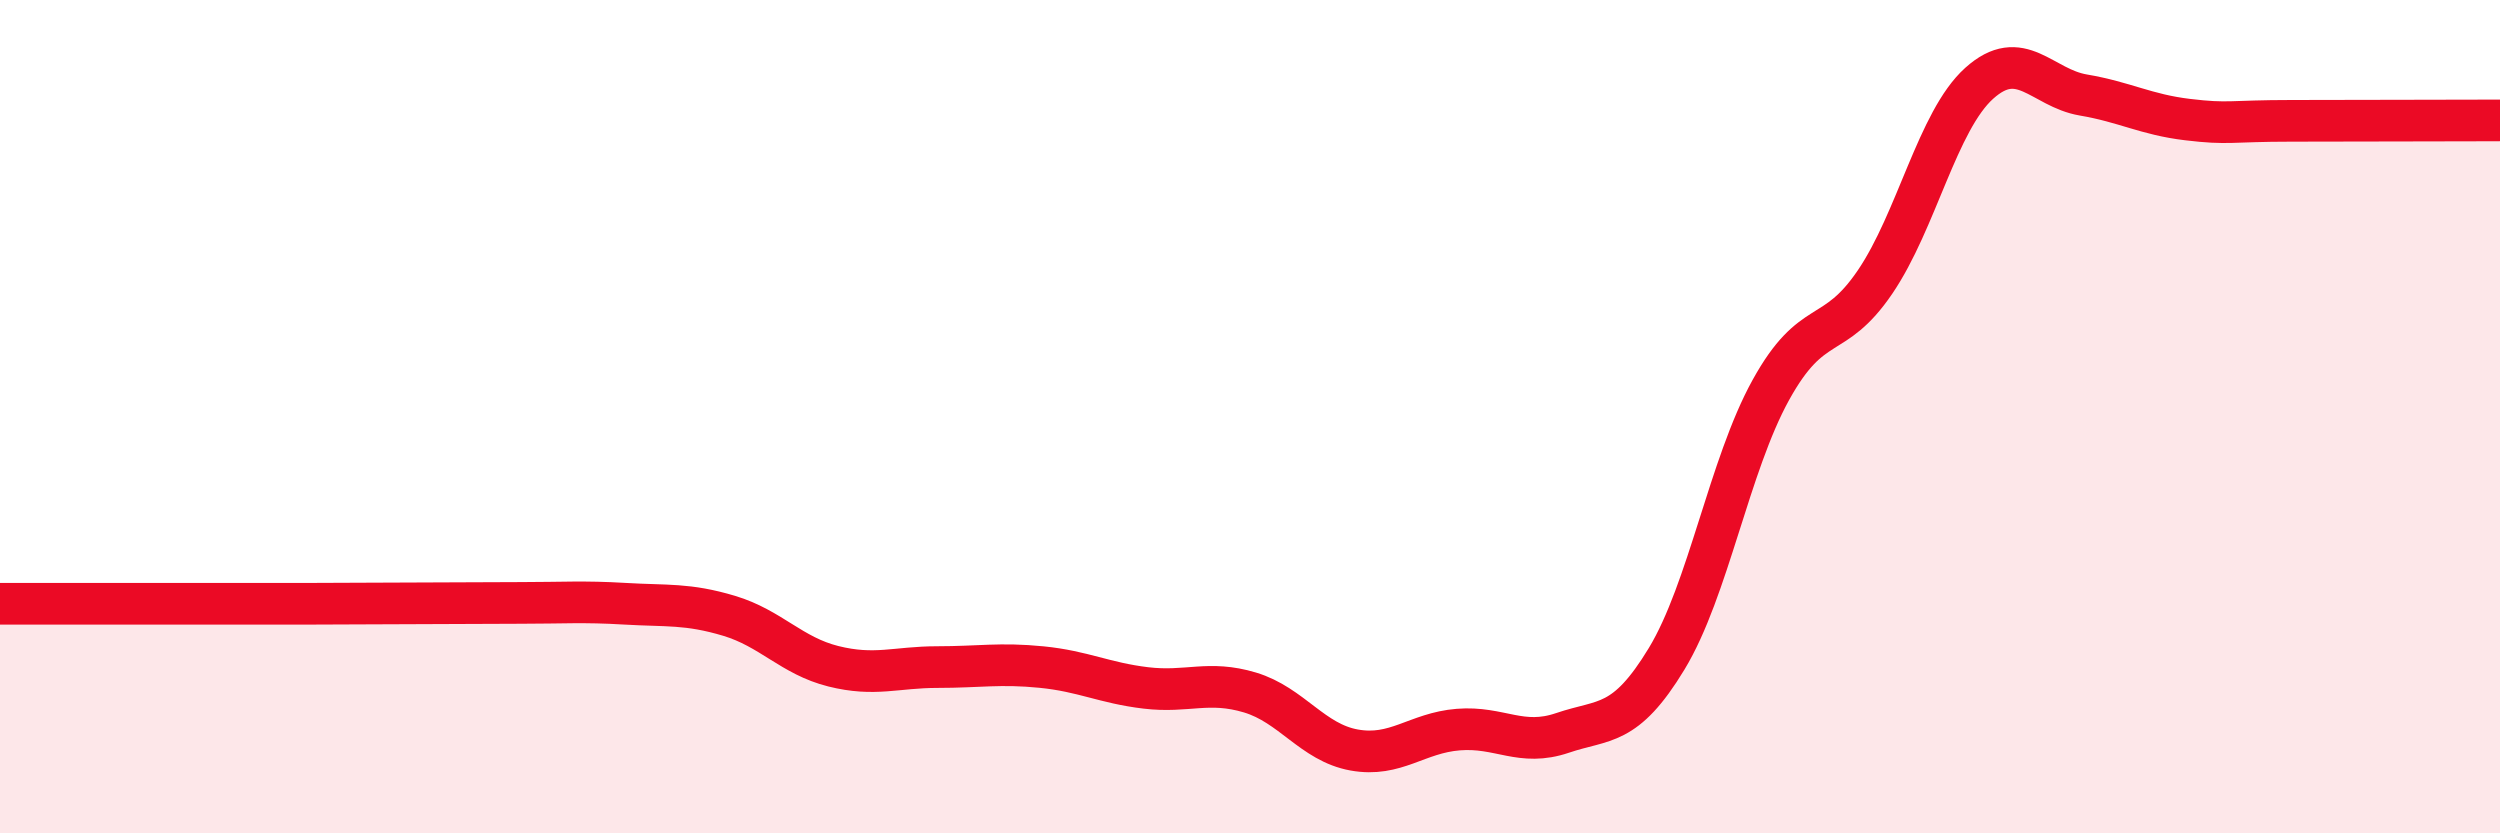
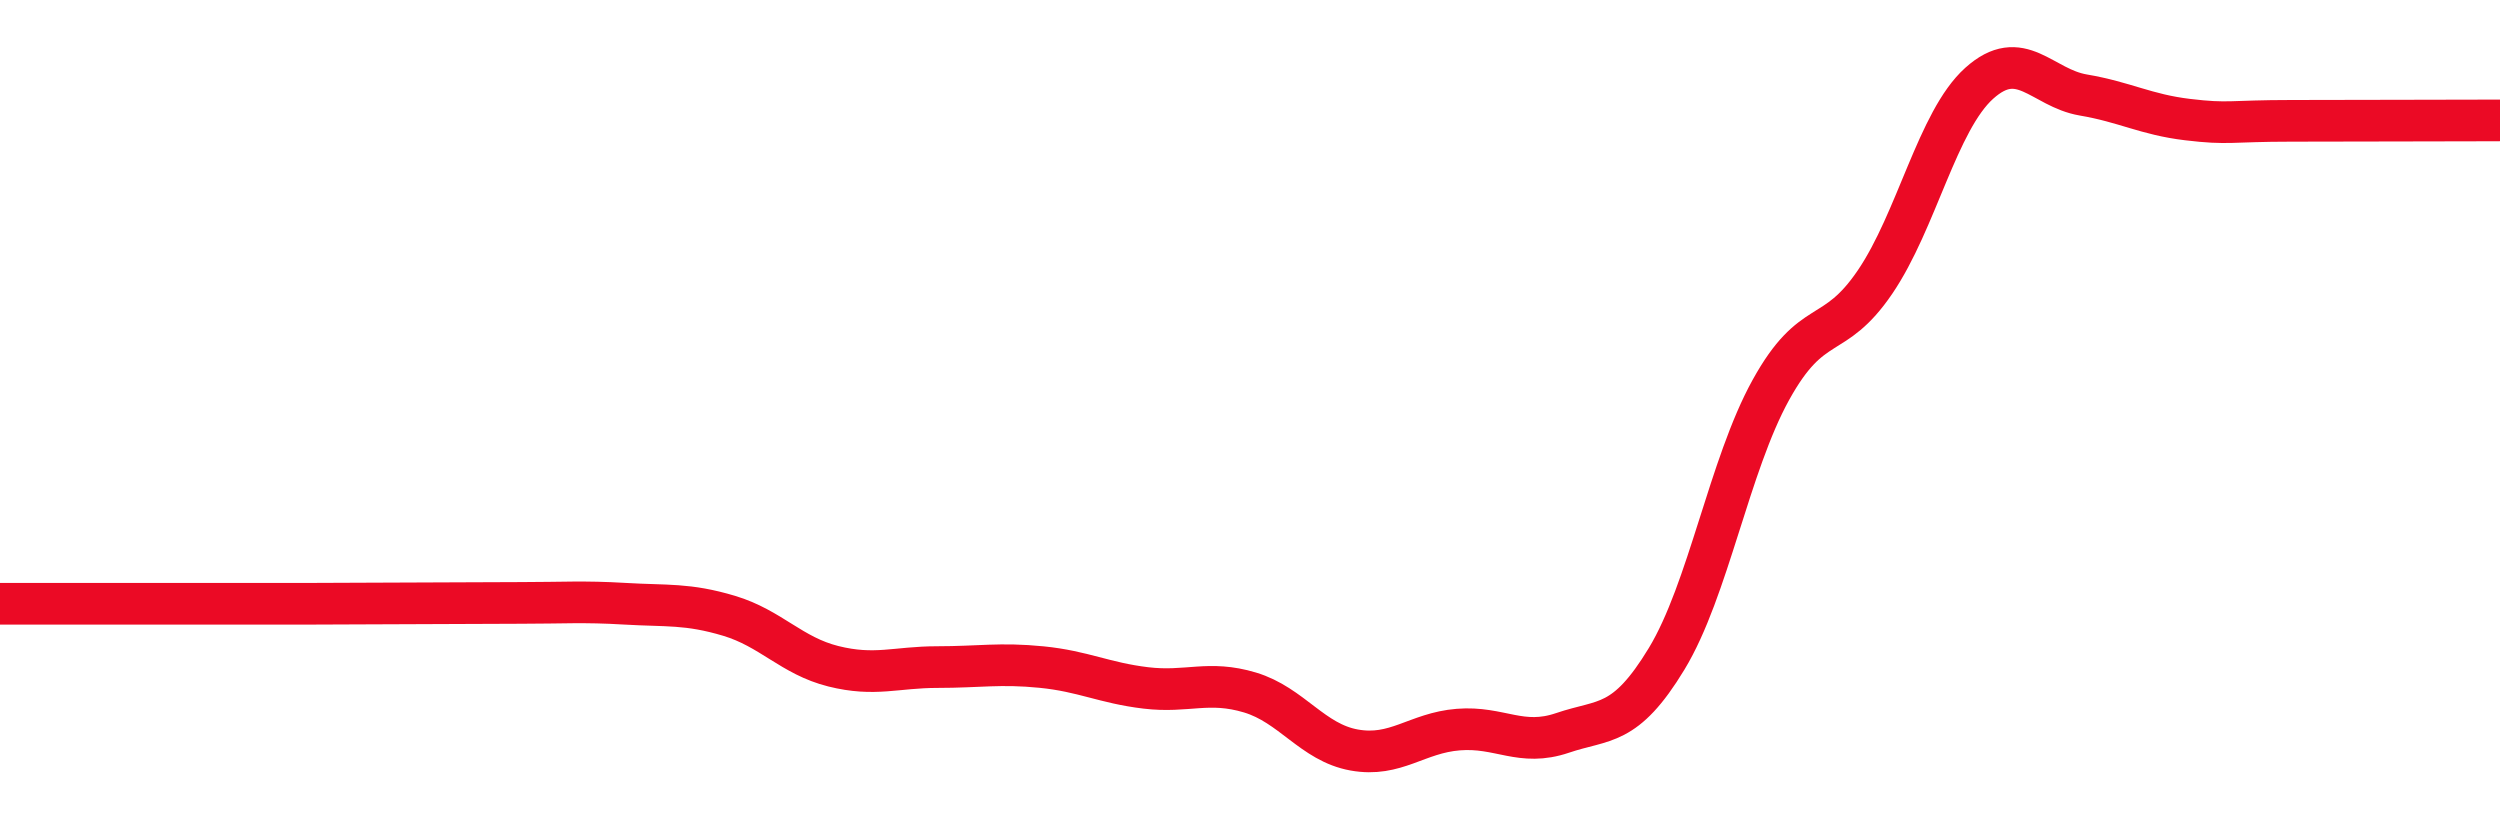
<svg xmlns="http://www.w3.org/2000/svg" width="60" height="20" viewBox="0 0 60 20">
-   <path d="M 0,14.49 C 0.5,14.49 1.5,14.49 2.5,14.49 C 3.5,14.49 4,14.49 5,14.49 C 6,14.49 6.5,14.49 7.5,14.49 C 8.5,14.49 9,14.48 10,14.48 C 11,14.48 11.5,14.47 12.5,14.47 C 13.5,14.47 14,14.43 15,14.49 C 16,14.55 16.5,14.48 17.5,14.78 C 18.5,15.08 19,15.74 20,15.99 C 21,16.24 21.5,16.01 22.5,16.01 C 23.5,16.01 24,15.91 25,16.01 C 26,16.11 26.5,16.39 27.5,16.51 C 28.5,16.63 29,16.32 30,16.62 C 31,16.92 31.5,17.82 32.5,18 C 33.5,18.18 34,17.59 35,17.51 C 36,17.43 36.5,17.93 37.5,17.59 C 38.5,17.25 39,17.46 40,15.81 C 41,14.16 41.5,11.17 42.5,9.36 C 43.5,7.55 44,8.24 45,6.77 C 46,5.3 46.5,2.9 47.5,2 C 48.5,1.1 49,2.11 50,2.28 C 51,2.45 51.5,2.75 52.5,2.87 C 53.5,2.99 53.5,2.9 55,2.9 C 56.5,2.9 59,2.89 60,2.89L60 20L0 20Z" fill="#EB0A25" opacity="0.1" stroke-linecap="round" stroke-linejoin="round" />
  <path d="M 0,14.49 C 0.5,14.49 1.5,14.49 2.5,14.49 C 3.5,14.49 4,14.49 5,14.49 C 6,14.49 6.5,14.49 7.5,14.49 C 8.5,14.49 9,14.48 10,14.48 C 11,14.48 11.5,14.47 12.5,14.47 C 13.5,14.47 14,14.43 15,14.49 C 16,14.55 16.5,14.48 17.5,14.78 C 18.5,15.08 19,15.74 20,15.99 C 21,16.24 21.5,16.01 22.5,16.01 C 23.5,16.01 24,15.91 25,16.01 C 26,16.11 26.5,16.39 27.5,16.51 C 28.5,16.63 29,16.32 30,16.62 C 31,16.92 31.5,17.82 32.5,18 C 33.5,18.18 34,17.59 35,17.51 C 36,17.43 36.5,17.93 37.5,17.59 C 38.5,17.25 39,17.46 40,15.81 C 41,14.16 41.5,11.17 42.5,9.36 C 43.5,7.55 44,8.24 45,6.77 C 46,5.3 46.5,2.9 47.5,2 C 48.5,1.1 49,2.11 50,2.28 C 51,2.45 51.5,2.75 52.5,2.87 C 53.5,2.99 53.5,2.9 55,2.9 C 56.5,2.9 59,2.89 60,2.89" stroke="#EB0A25" stroke-width="1" fill="none" stroke-linecap="round" stroke-linejoin="round" />
</svg>